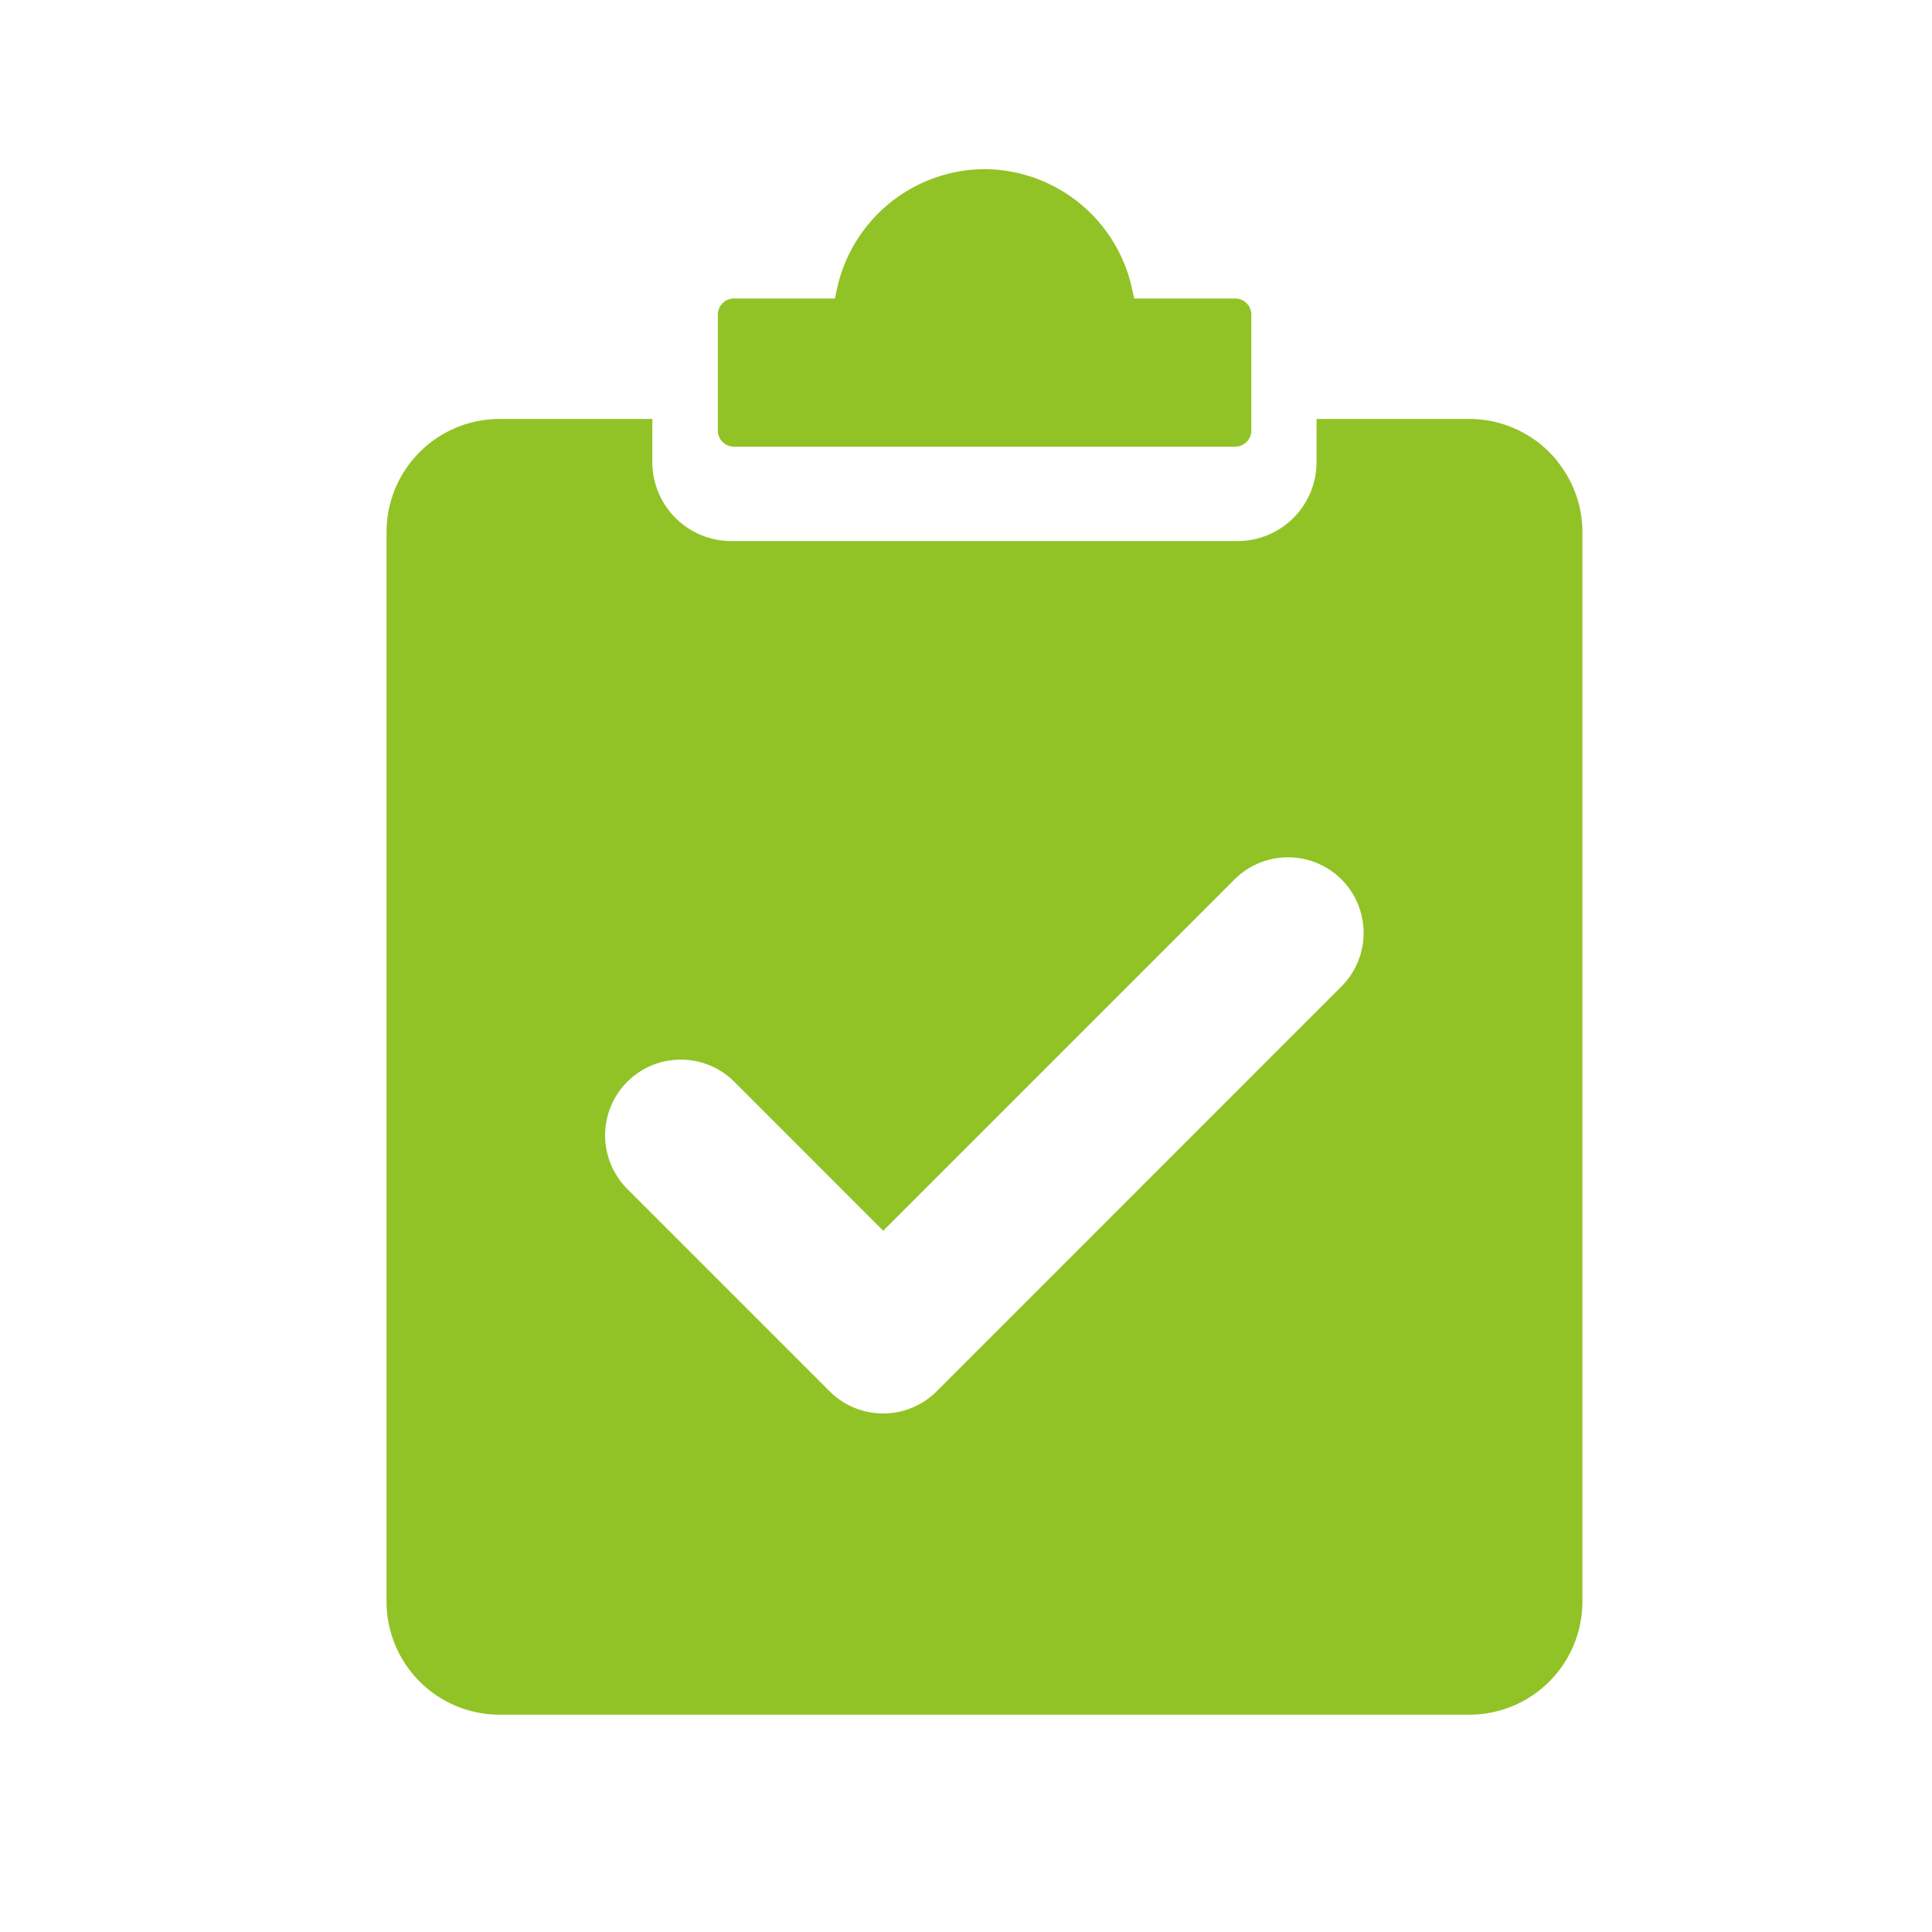
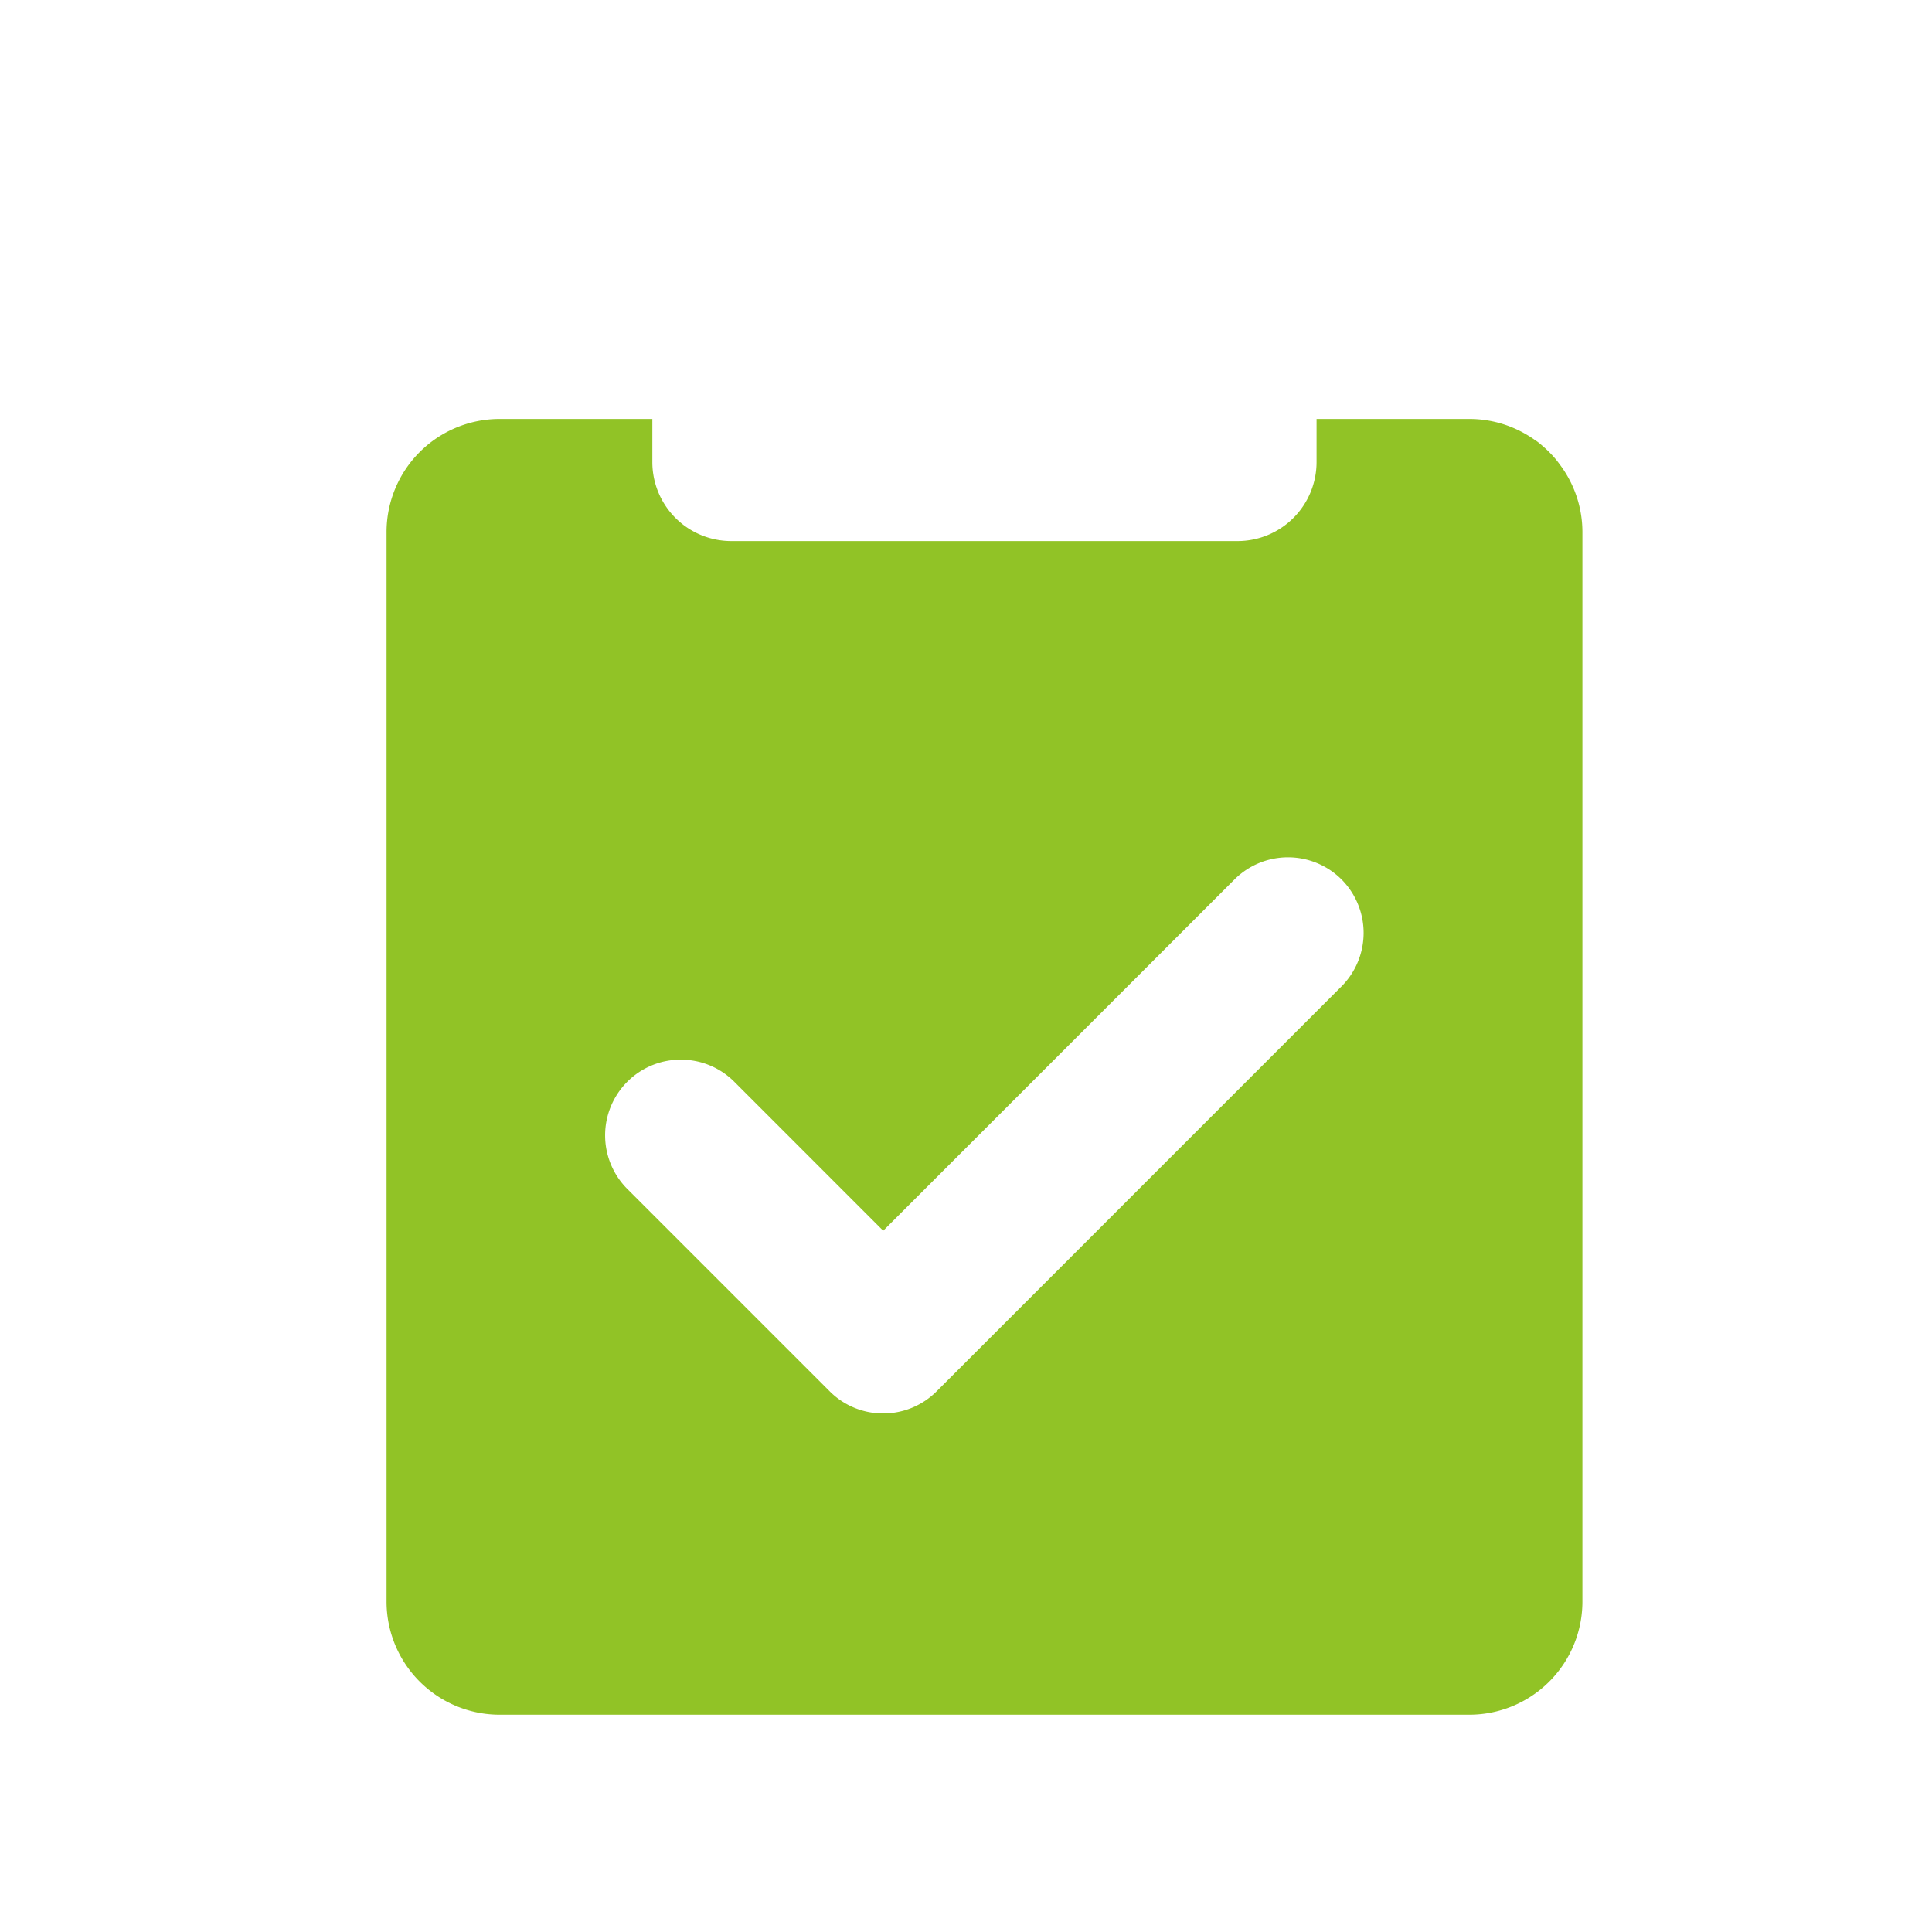
<svg xmlns="http://www.w3.org/2000/svg" id="icn-test" width="40" height="40" viewBox="0 0 40 40">
  <rect id="Rectangle_9439" data-name="Rectangle 9439" width="40" height="40" fill="none" />
  <g id="Group_11017" data-name="Group 11017" transform="translate(-4052.406 2637.105)">
-     <path id="Path_12133" data-name="Path 12133" d="M4515.3-2627.107h10.377a.335.335,0,0,0,.335-.334v-2.4a.335.335,0,0,0-.335-.334h-2.089l-.053-.236a3.141,3.141,0,0,0-3.046-2.442,3.143,3.143,0,0,0-3.047,2.442l-.052.236h-2.09a.335.335,0,0,0-.333.334v2.4A.334.334,0,0,0,4515.3-2627.107Z" transform="translate(-447.699 -0.75)" fill="#91c326" />
    <path id="Path_12134" data-name="Path 12134" d="M4084.732-2337.435c-.033-.046-.067-.091-.1-.134a2.3,2.3,0,0,0-.275-.282c-.056-.049-.115-.1-.177-.138-.046-.033-.093-.064-.142-.093a2.326,2.326,0,0,0-1.213-.34h-3.161v.893a1.636,1.636,0,0,1-1.635,1.635h-10.482a1.635,1.635,0,0,1-1.635-1.635v-.893h-3.161a2.342,2.342,0,0,0-2.342,2.343v22.141a2.342,2.342,0,0,0,2.342,2.343h20.074a2.342,2.342,0,0,0,2.343-2.342v-22.141A2.327,2.327,0,0,0,4084.732-2337.435Zm-4.552,10.762h0l-8.381,8.382a1.559,1.559,0,0,1-1.108.459,1.557,1.557,0,0,1-1.108-.459l-4.191-4.191a1.57,1.57,0,0,1,0-2.216,1.56,1.56,0,0,1,1.109-.459,1.561,1.561,0,0,1,1.109.459l3.082,3.083,7.273-7.273a1.569,1.569,0,0,1,2.216,0A1.569,1.569,0,0,1,4080.18-2326.673Z" transform="translate(0 -290.009)" fill="#91c326" />
  </g>
</svg>